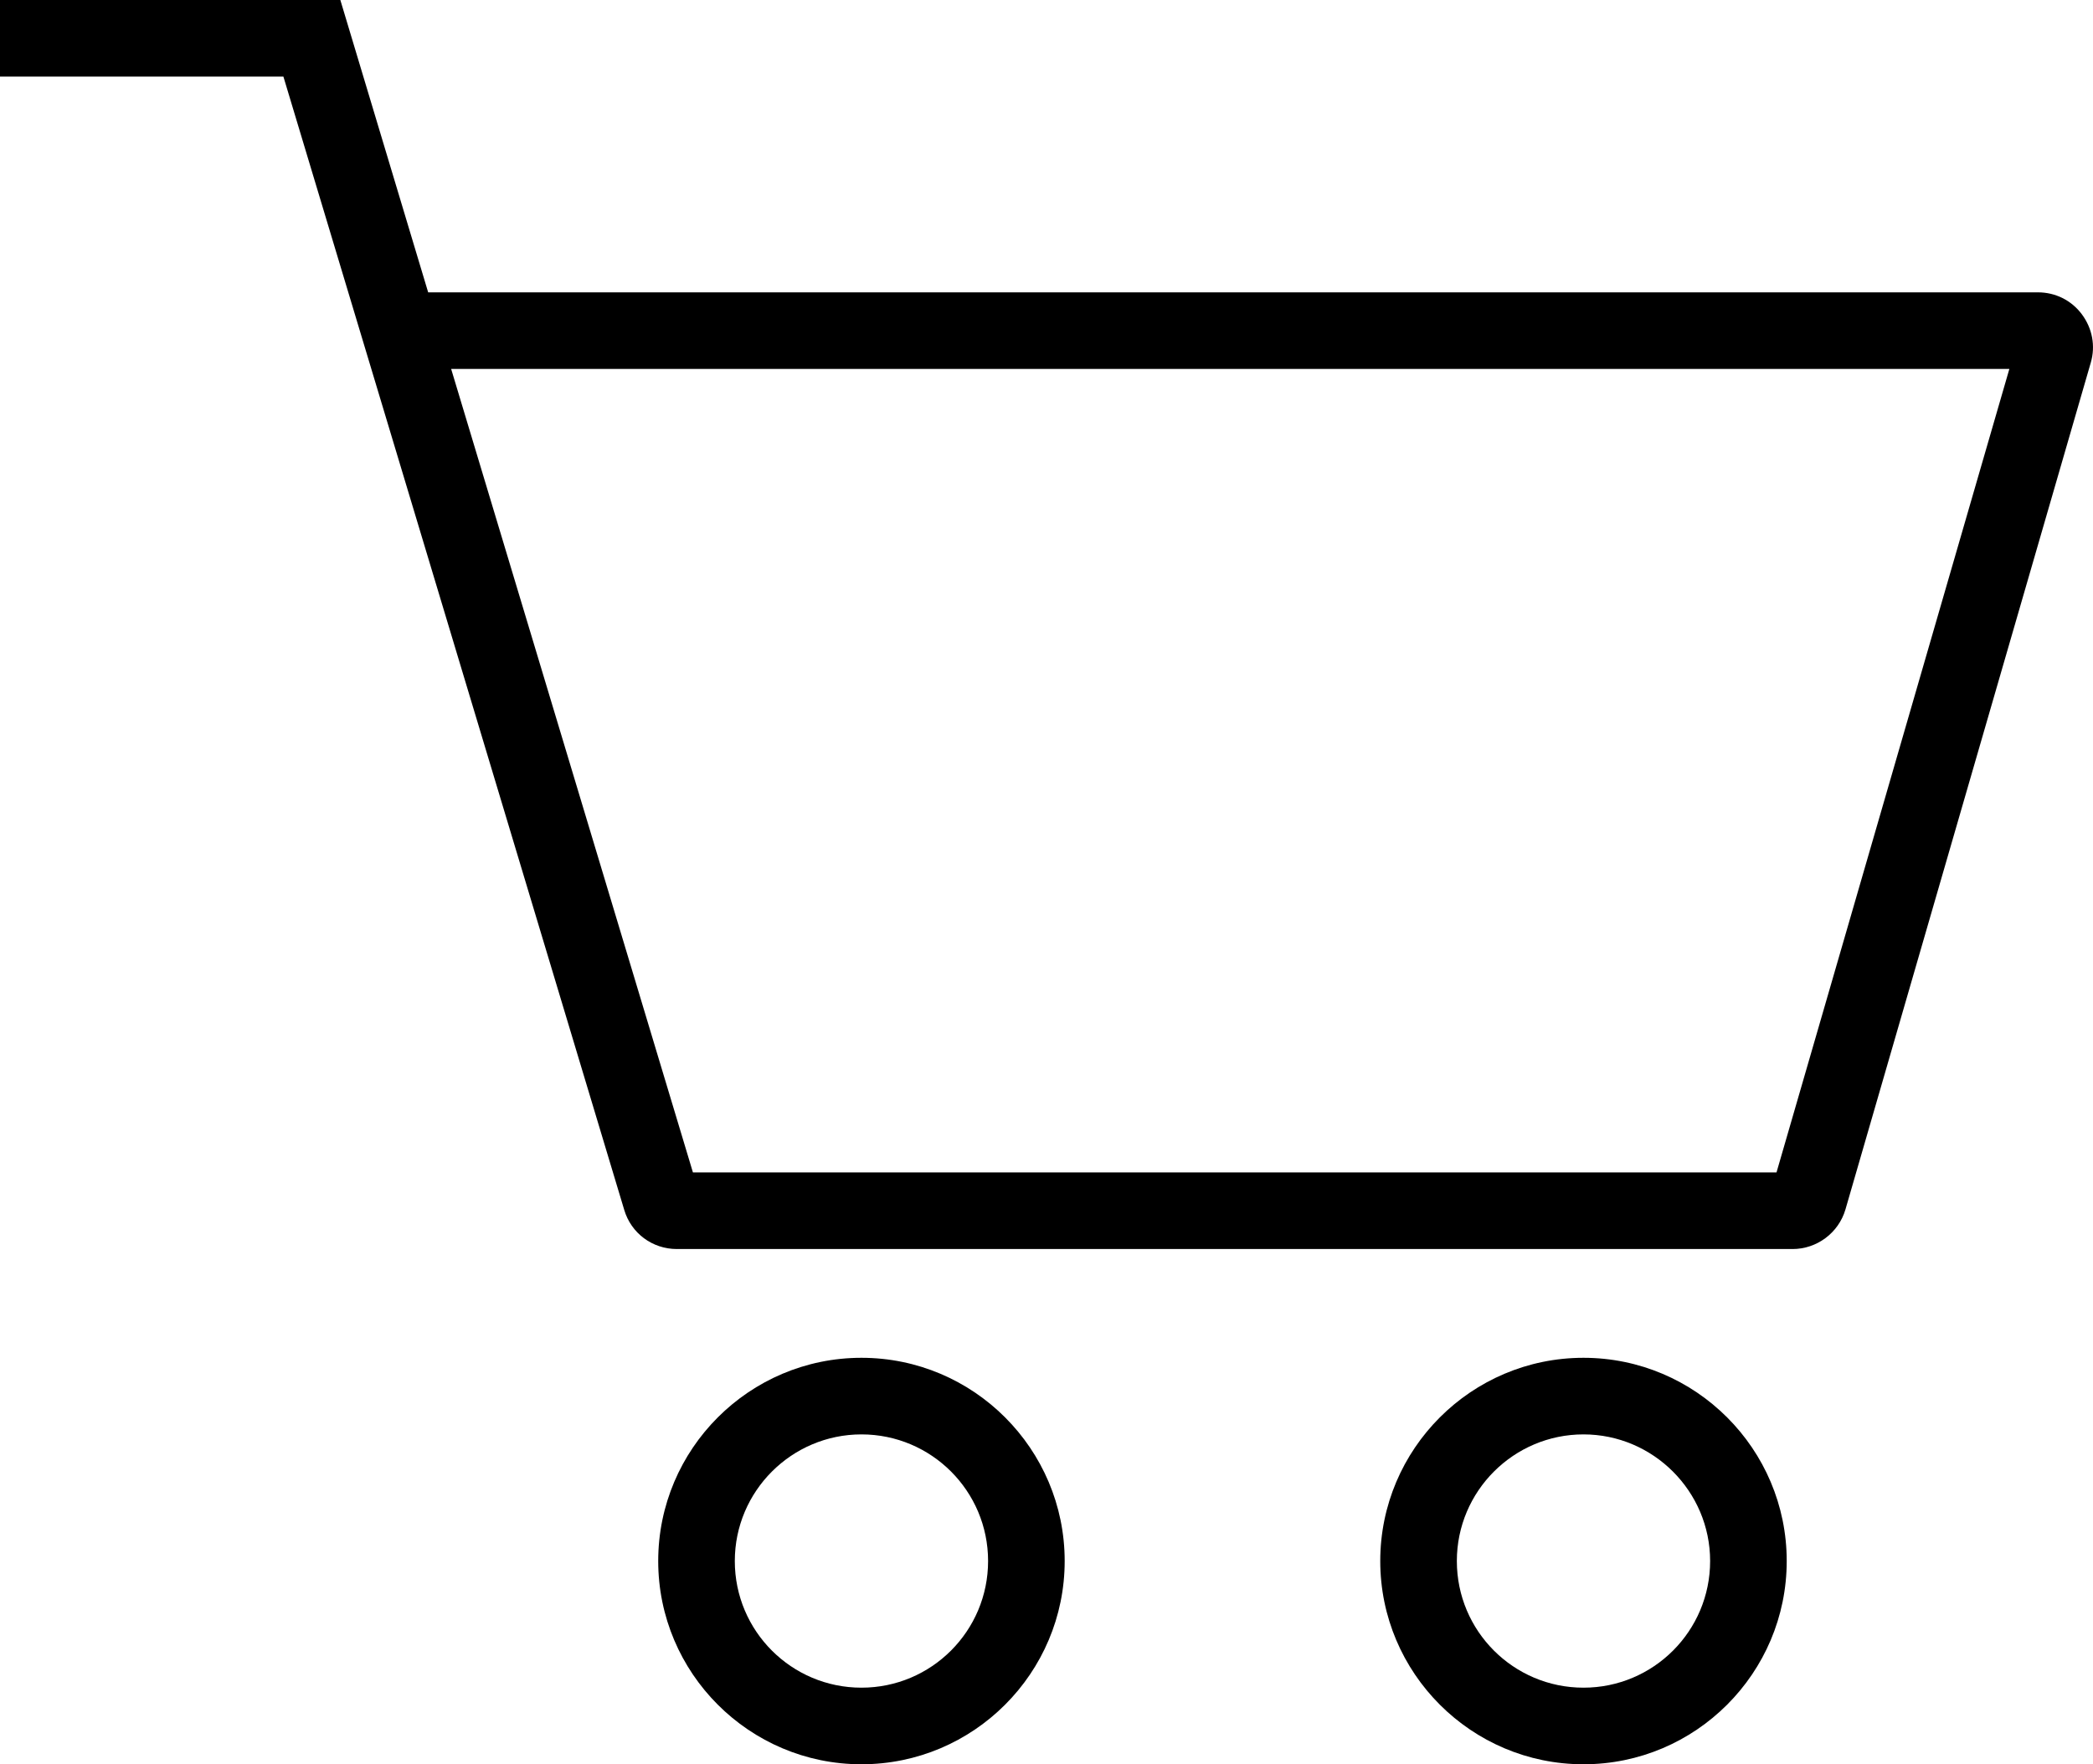
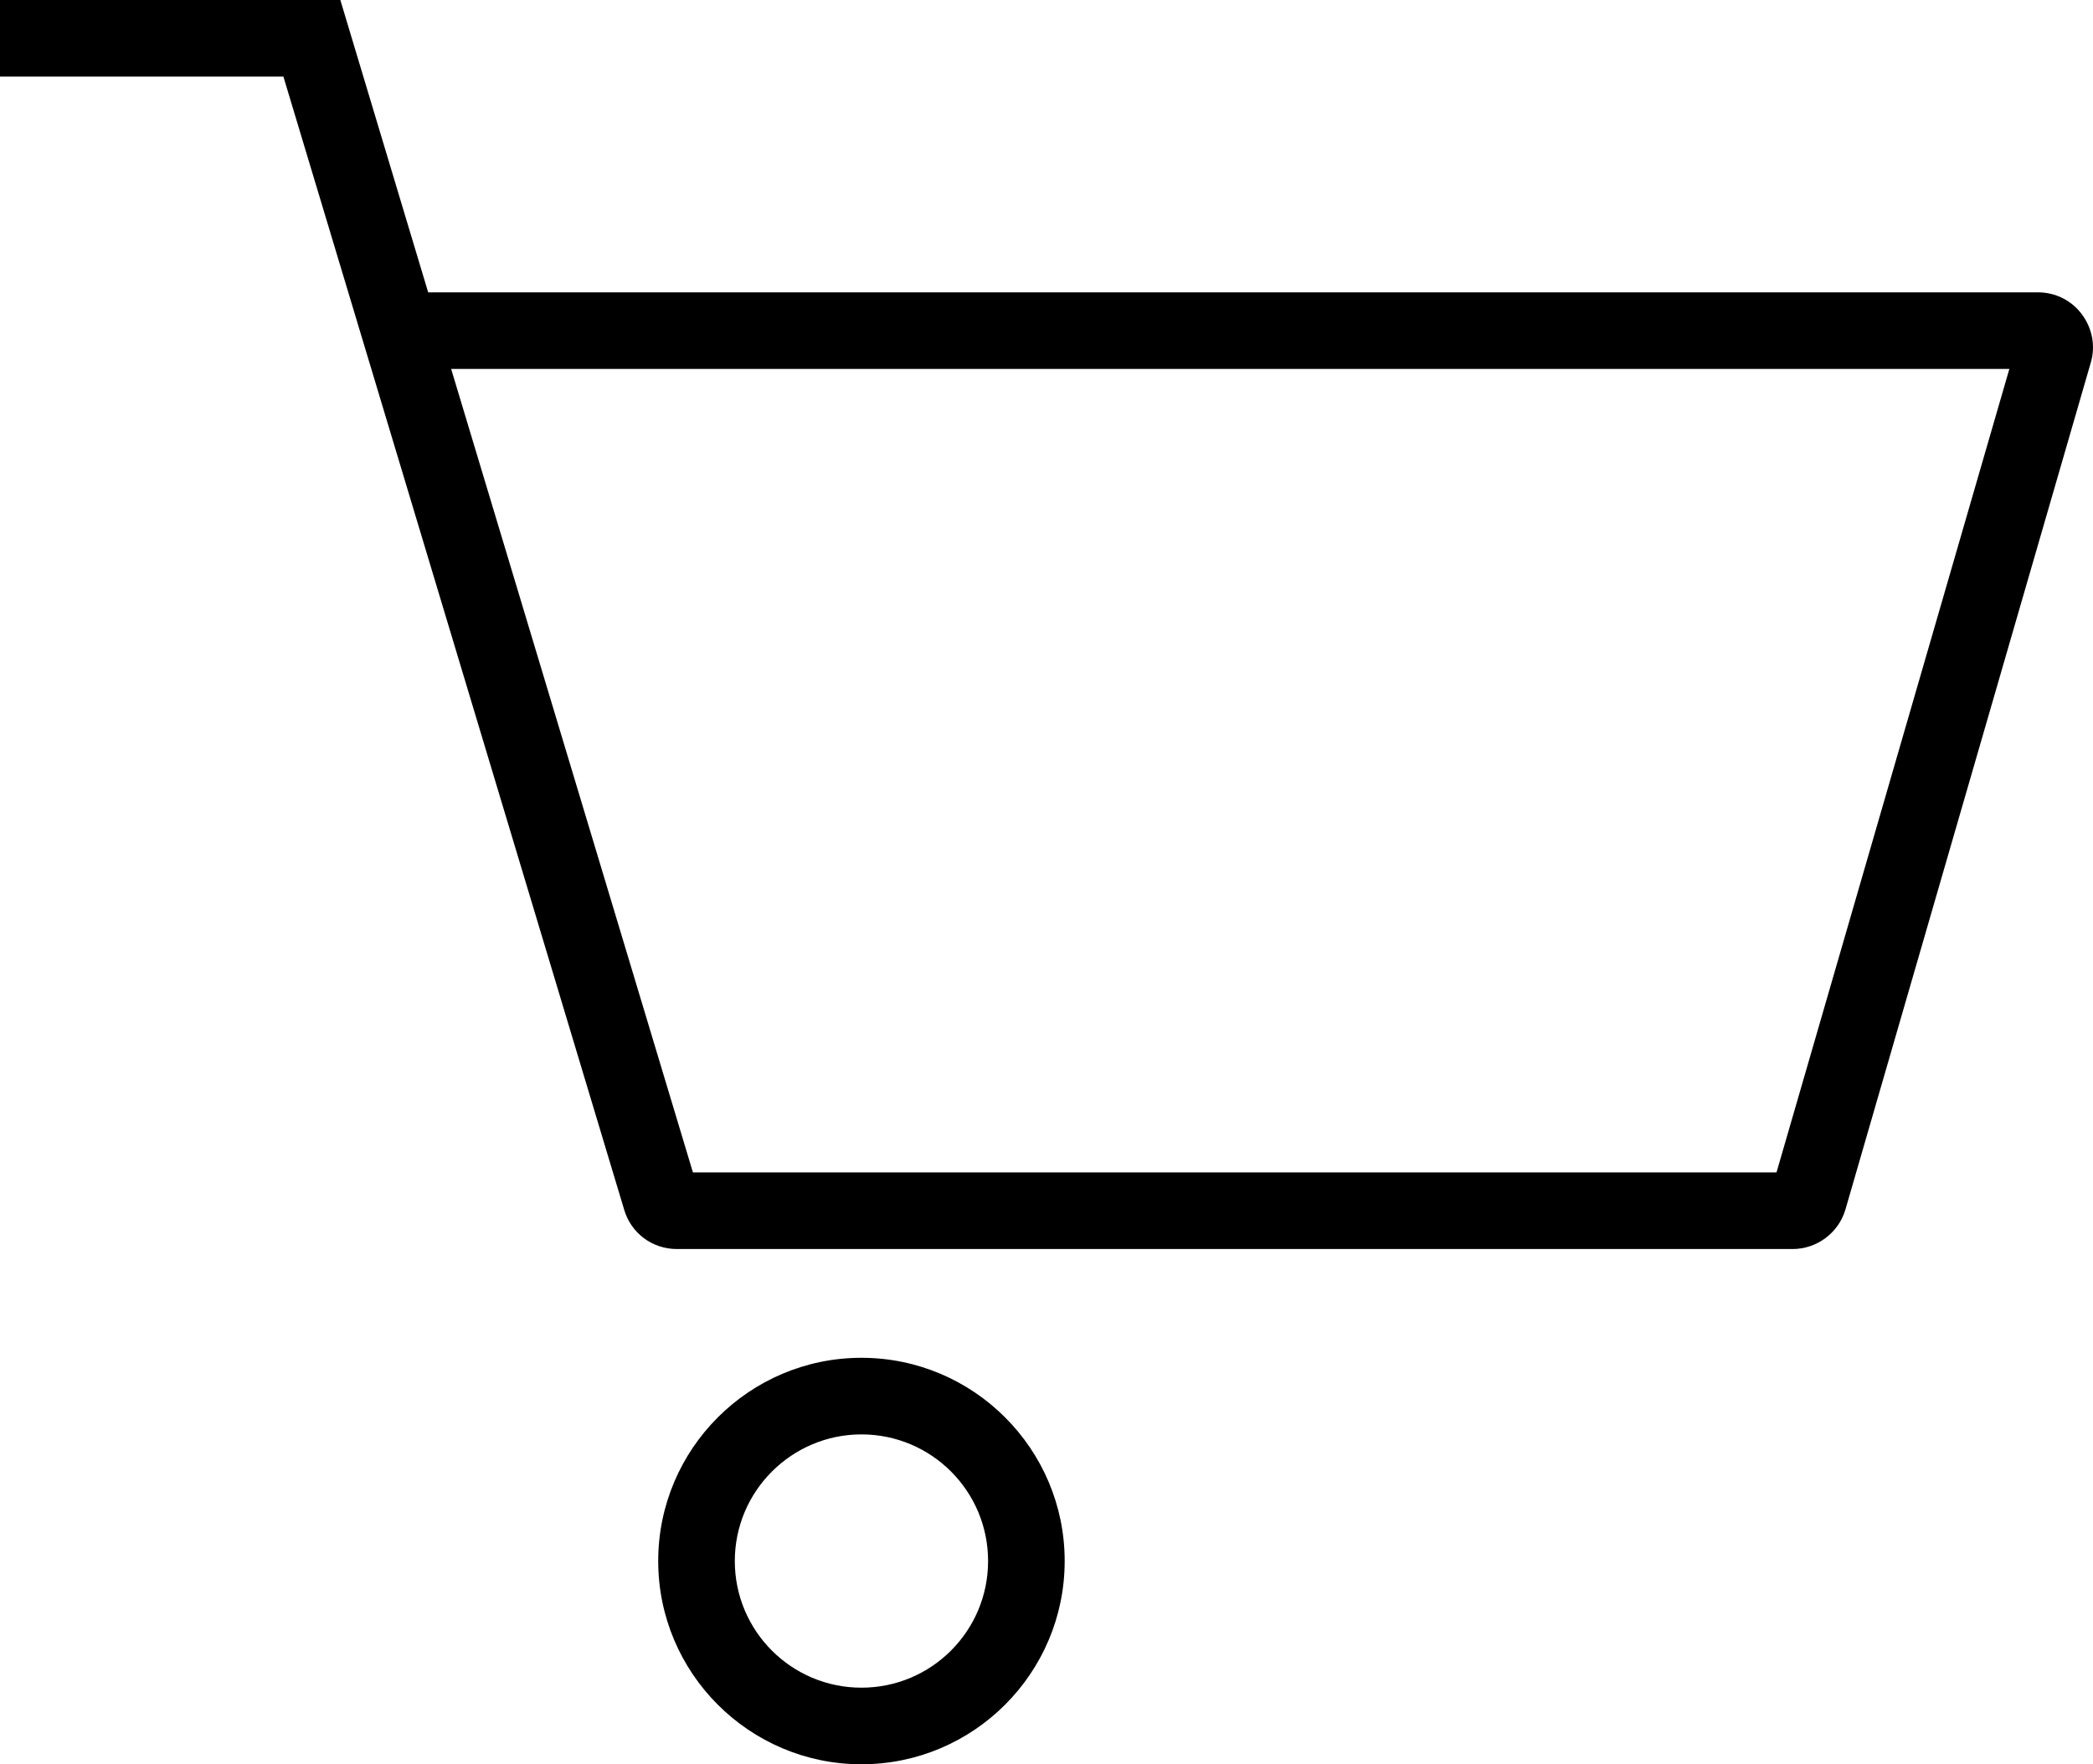
<svg xmlns="http://www.w3.org/2000/svg" id="Livello_2" data-name="Livello 2" viewBox="0 0 819.76 691">
  <defs>
    <style>
      .cls-1 {
        stroke-width: 0px;
      }
    </style>
  </defs>
  <g id="Livello_1-2" data-name="Livello 1">
    <g>
      <path class="cls-1" d="m702.1,489.2h-437c-9.6,0-17.9-6.2-20.6-15.3L111,30H0V0h133.3l34.4,114.5h630.5c6.8,0,13.1,3.1,17.2,8.6,4.1,5.5,5.4,12.4,3.5,18.9l-96.1,331.7c-2.7,9.2-11.2,15.5-20.7,15.5Zm-430.7-30h424.4l91.2-314.7H176.7l94.7,314.7Z" />
      <path class="cls-1" d="m337.4,691c-43.9,0-79.6-35.7-79.6-79.6s35.7-79.6,79.6-79.6,79.6,35.7,79.6,79.6-35.7,79.6-79.6,79.6Zm0-129.2c-27.3,0-49.6,22.2-49.6,49.6s22.2,49.6,49.6,49.6,49.6-22.2,49.6-49.6-22.2-49.6-49.6-49.6Z" />
-       <path class="cls-1" d="m620.2,691c-43.9,0-79.6-35.7-79.6-79.6s35.7-79.6,79.6-79.6,79.6,35.7,79.6,79.6c0,43.9-35.7,79.6-79.6,79.6Zm0-129.2c-27.3,0-49.6,22.2-49.6,49.6s22.2,49.6,49.6,49.6,49.6-22.2,49.6-49.6c0-27.3-22.3-49.6-49.6-49.6Z" />
    </g>
  </g>
</svg>